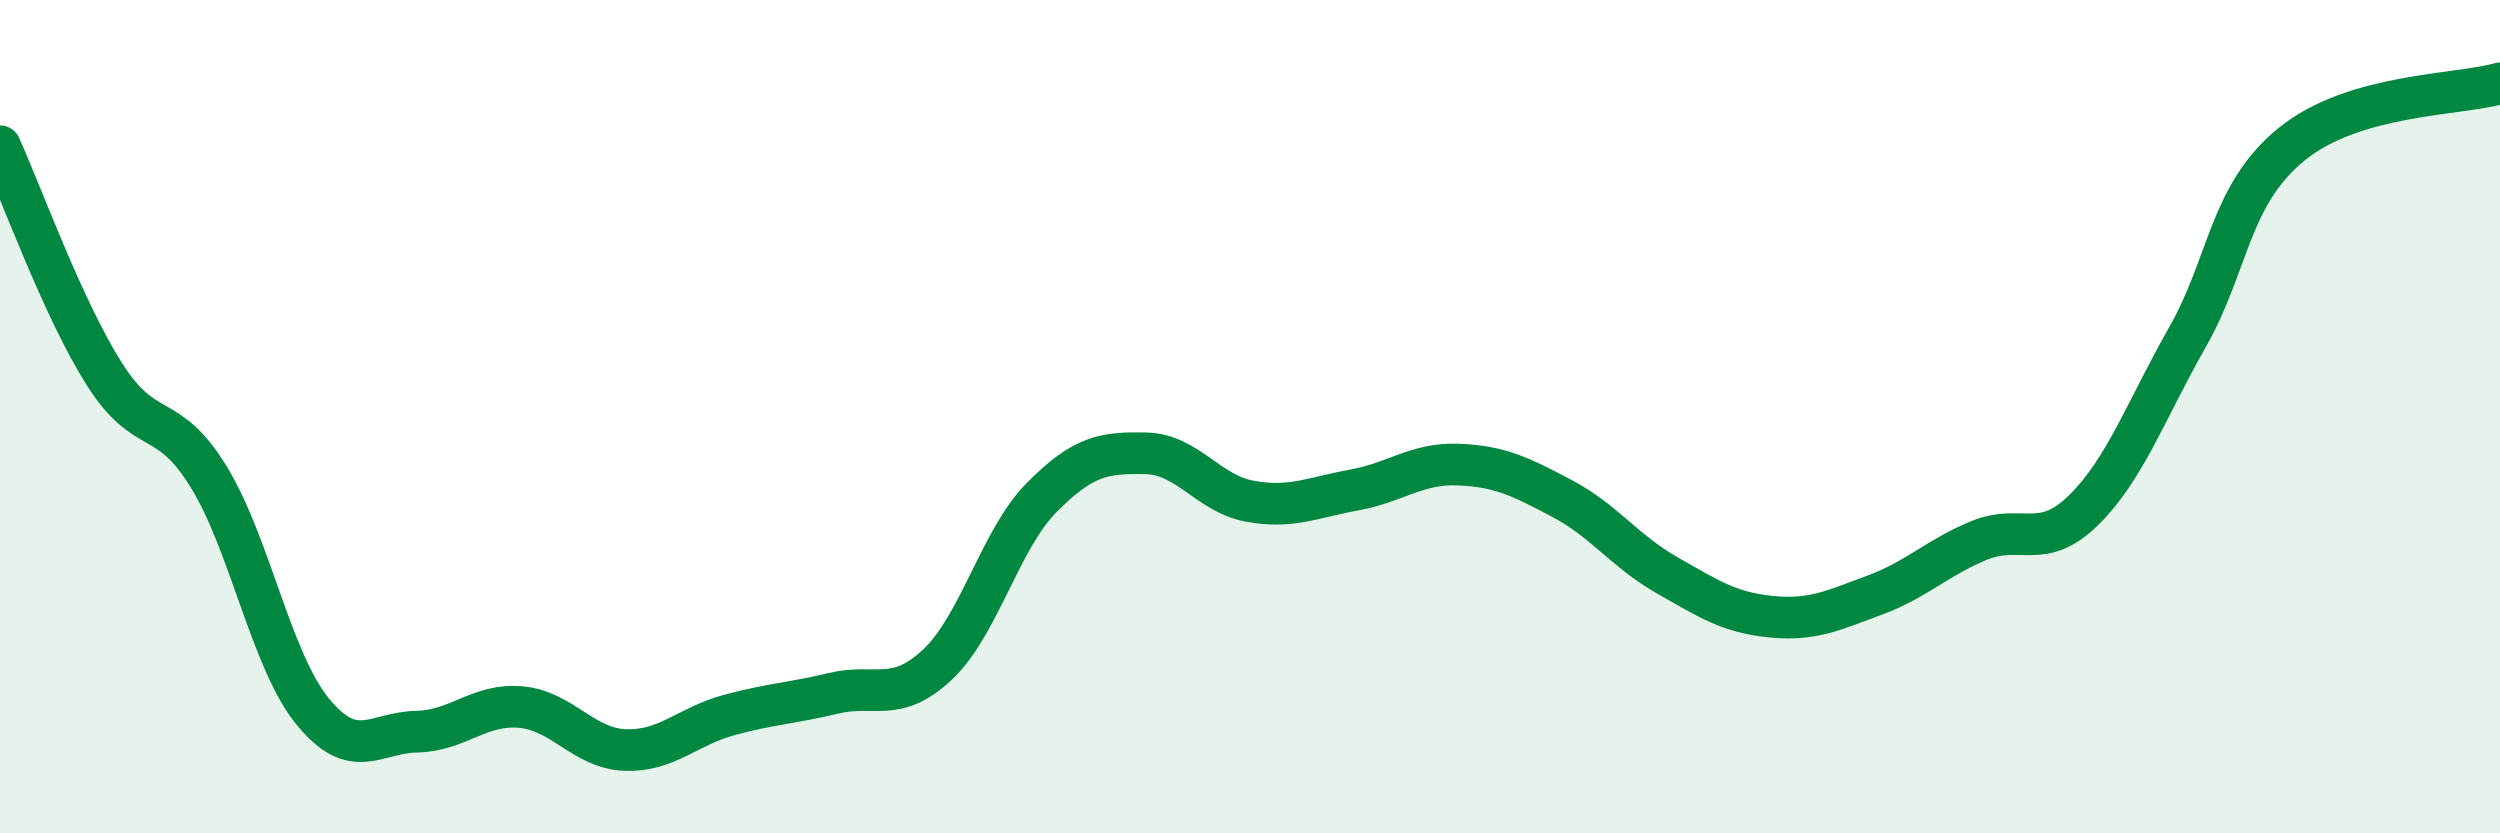
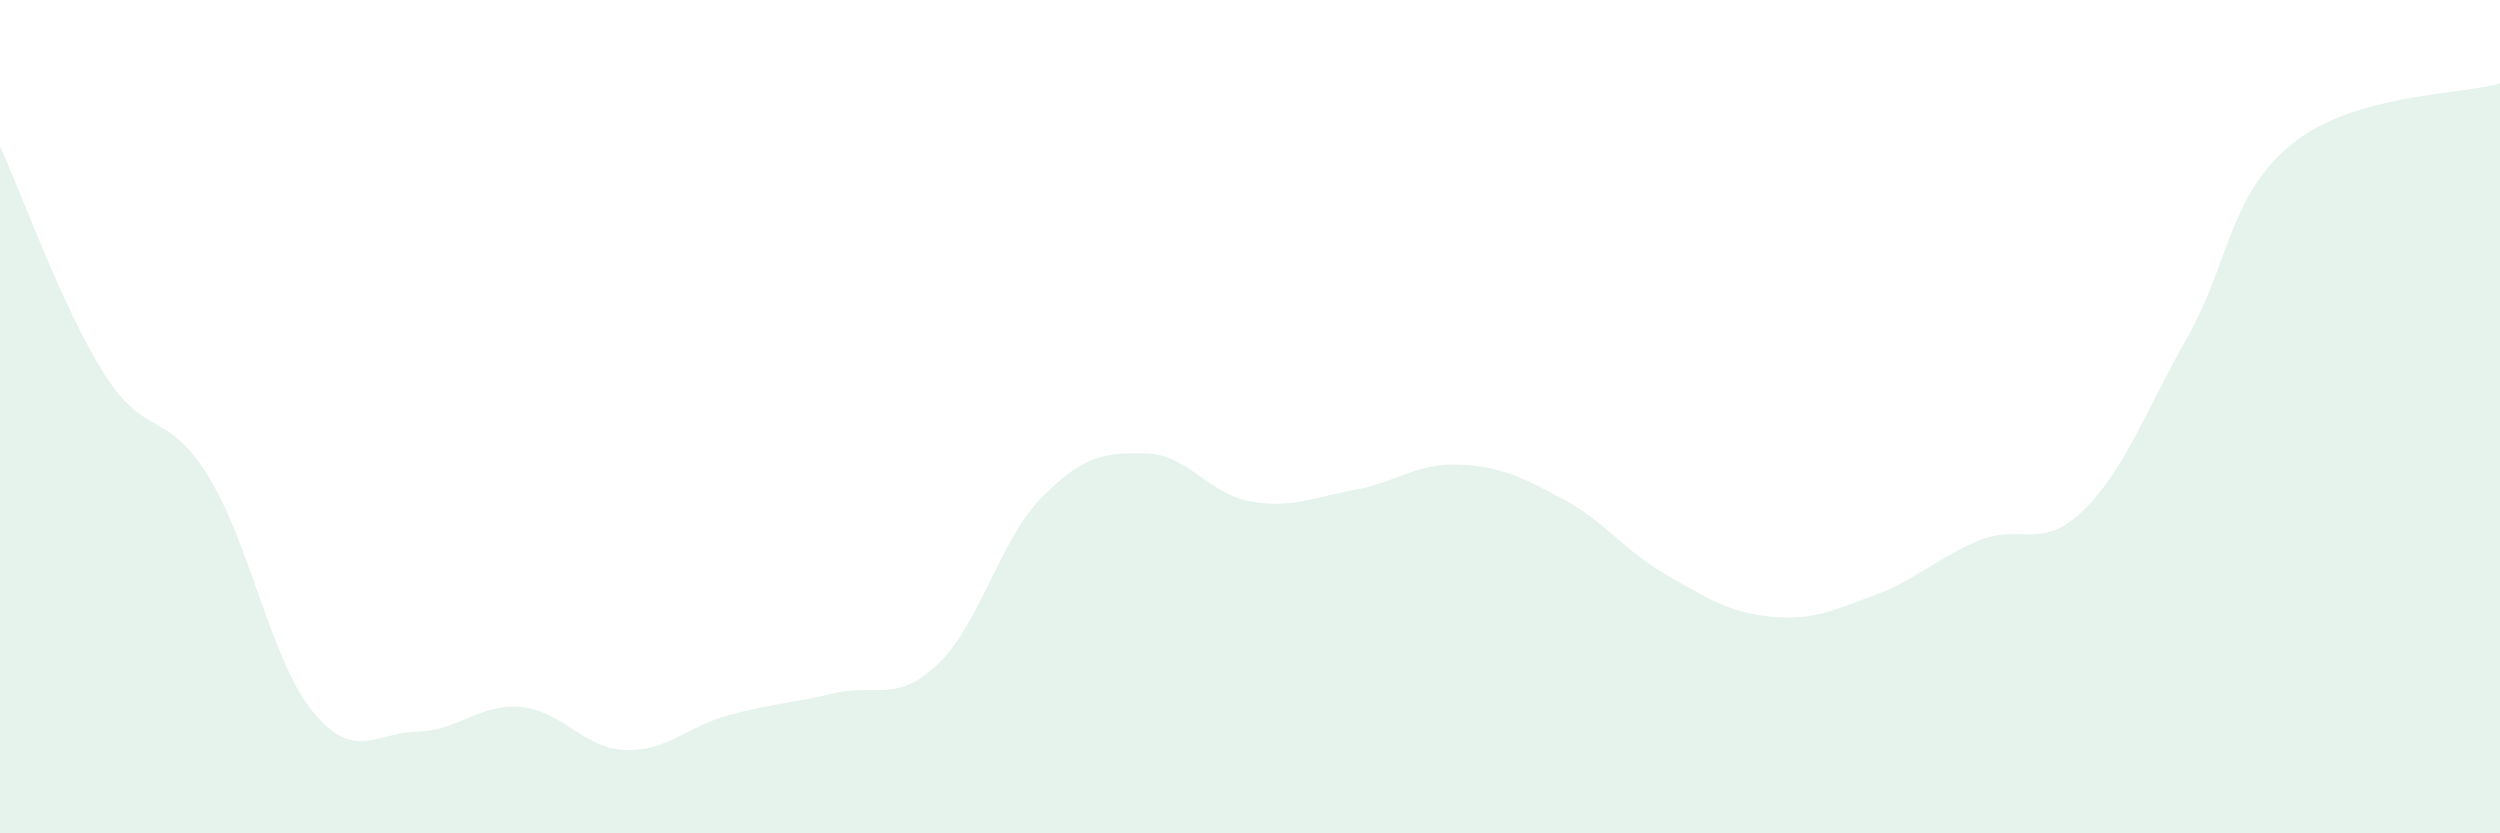
<svg xmlns="http://www.w3.org/2000/svg" width="60" height="20" viewBox="0 0 60 20">
  <path d="M 0,3.51 C 0.5,4.6 1.5,7.39 2.5,8.97 C 3.5,10.55 4,9.81 5,11.43 C 6,13.05 6.5,15.84 7.5,17.07 C 8.5,18.3 9,17.58 10,17.56 C 11,17.54 11.5,16.88 12.5,16.97 C 13.5,17.06 14,17.96 15,18 C 16,18.04 16.5,17.43 17.5,17.16 C 18.5,16.89 19,16.88 20,16.64 C 21,16.4 21.5,16.89 22.5,15.95 C 23.5,15.01 24,12.95 25,11.94 C 26,10.93 26.5,10.86 27.5,10.88 C 28.5,10.9 29,11.85 30,12.03 C 31,12.21 31.5,11.94 32.5,11.76 C 33.5,11.58 34,11.11 35,11.15 C 36,11.19 36.5,11.44 37.5,11.97 C 38.5,12.5 39,13.23 40,13.8 C 41,14.37 41.5,14.7 42.5,14.8 C 43.5,14.9 44,14.65 45,14.28 C 46,13.91 46.5,13.38 47.5,12.97 C 48.5,12.56 49,13.23 50,12.25 C 51,11.27 51.5,9.85 52.5,8.09 C 53.5,6.33 53.5,4.68 55,3.46 C 56.5,2.24 59,2.29 60,2L60 20L0 20Z" fill="#008740" opacity="0.1" stroke-linecap="round" stroke-linejoin="round" />
-   <path d="M 0,3.51 C 0.5,4.6 1.5,7.39 2.5,8.97 C 3.5,10.55 4,9.81 5,11.43 C 6,13.05 6.5,15.84 7.5,17.07 C 8.5,18.3 9,17.58 10,17.56 C 11,17.54 11.5,16.88 12.5,16.97 C 13.5,17.06 14,17.96 15,18 C 16,18.04 16.5,17.43 17.5,17.16 C 18.5,16.89 19,16.88 20,16.64 C 21,16.4 21.5,16.89 22.5,15.95 C 23.5,15.01 24,12.95 25,11.94 C 26,10.93 26.5,10.86 27.5,10.88 C 28.5,10.9 29,11.85 30,12.03 C 31,12.21 31.5,11.94 32.5,11.76 C 33.5,11.58 34,11.11 35,11.15 C 36,11.19 36.5,11.44 37.5,11.97 C 38.5,12.5 39,13.23 40,13.8 C 41,14.37 41.5,14.7 42.5,14.8 C 43.5,14.9 44,14.65 45,14.28 C 46,13.91 46.5,13.38 47.5,12.97 C 48.5,12.56 49,13.23 50,12.25 C 51,11.27 51.5,9.85 52.5,8.09 C 53.5,6.33 53.5,4.68 55,3.46 C 56.5,2.24 59,2.29 60,2" stroke="#008740" stroke-width="1" fill="none" stroke-linecap="round" stroke-linejoin="round" />
</svg>